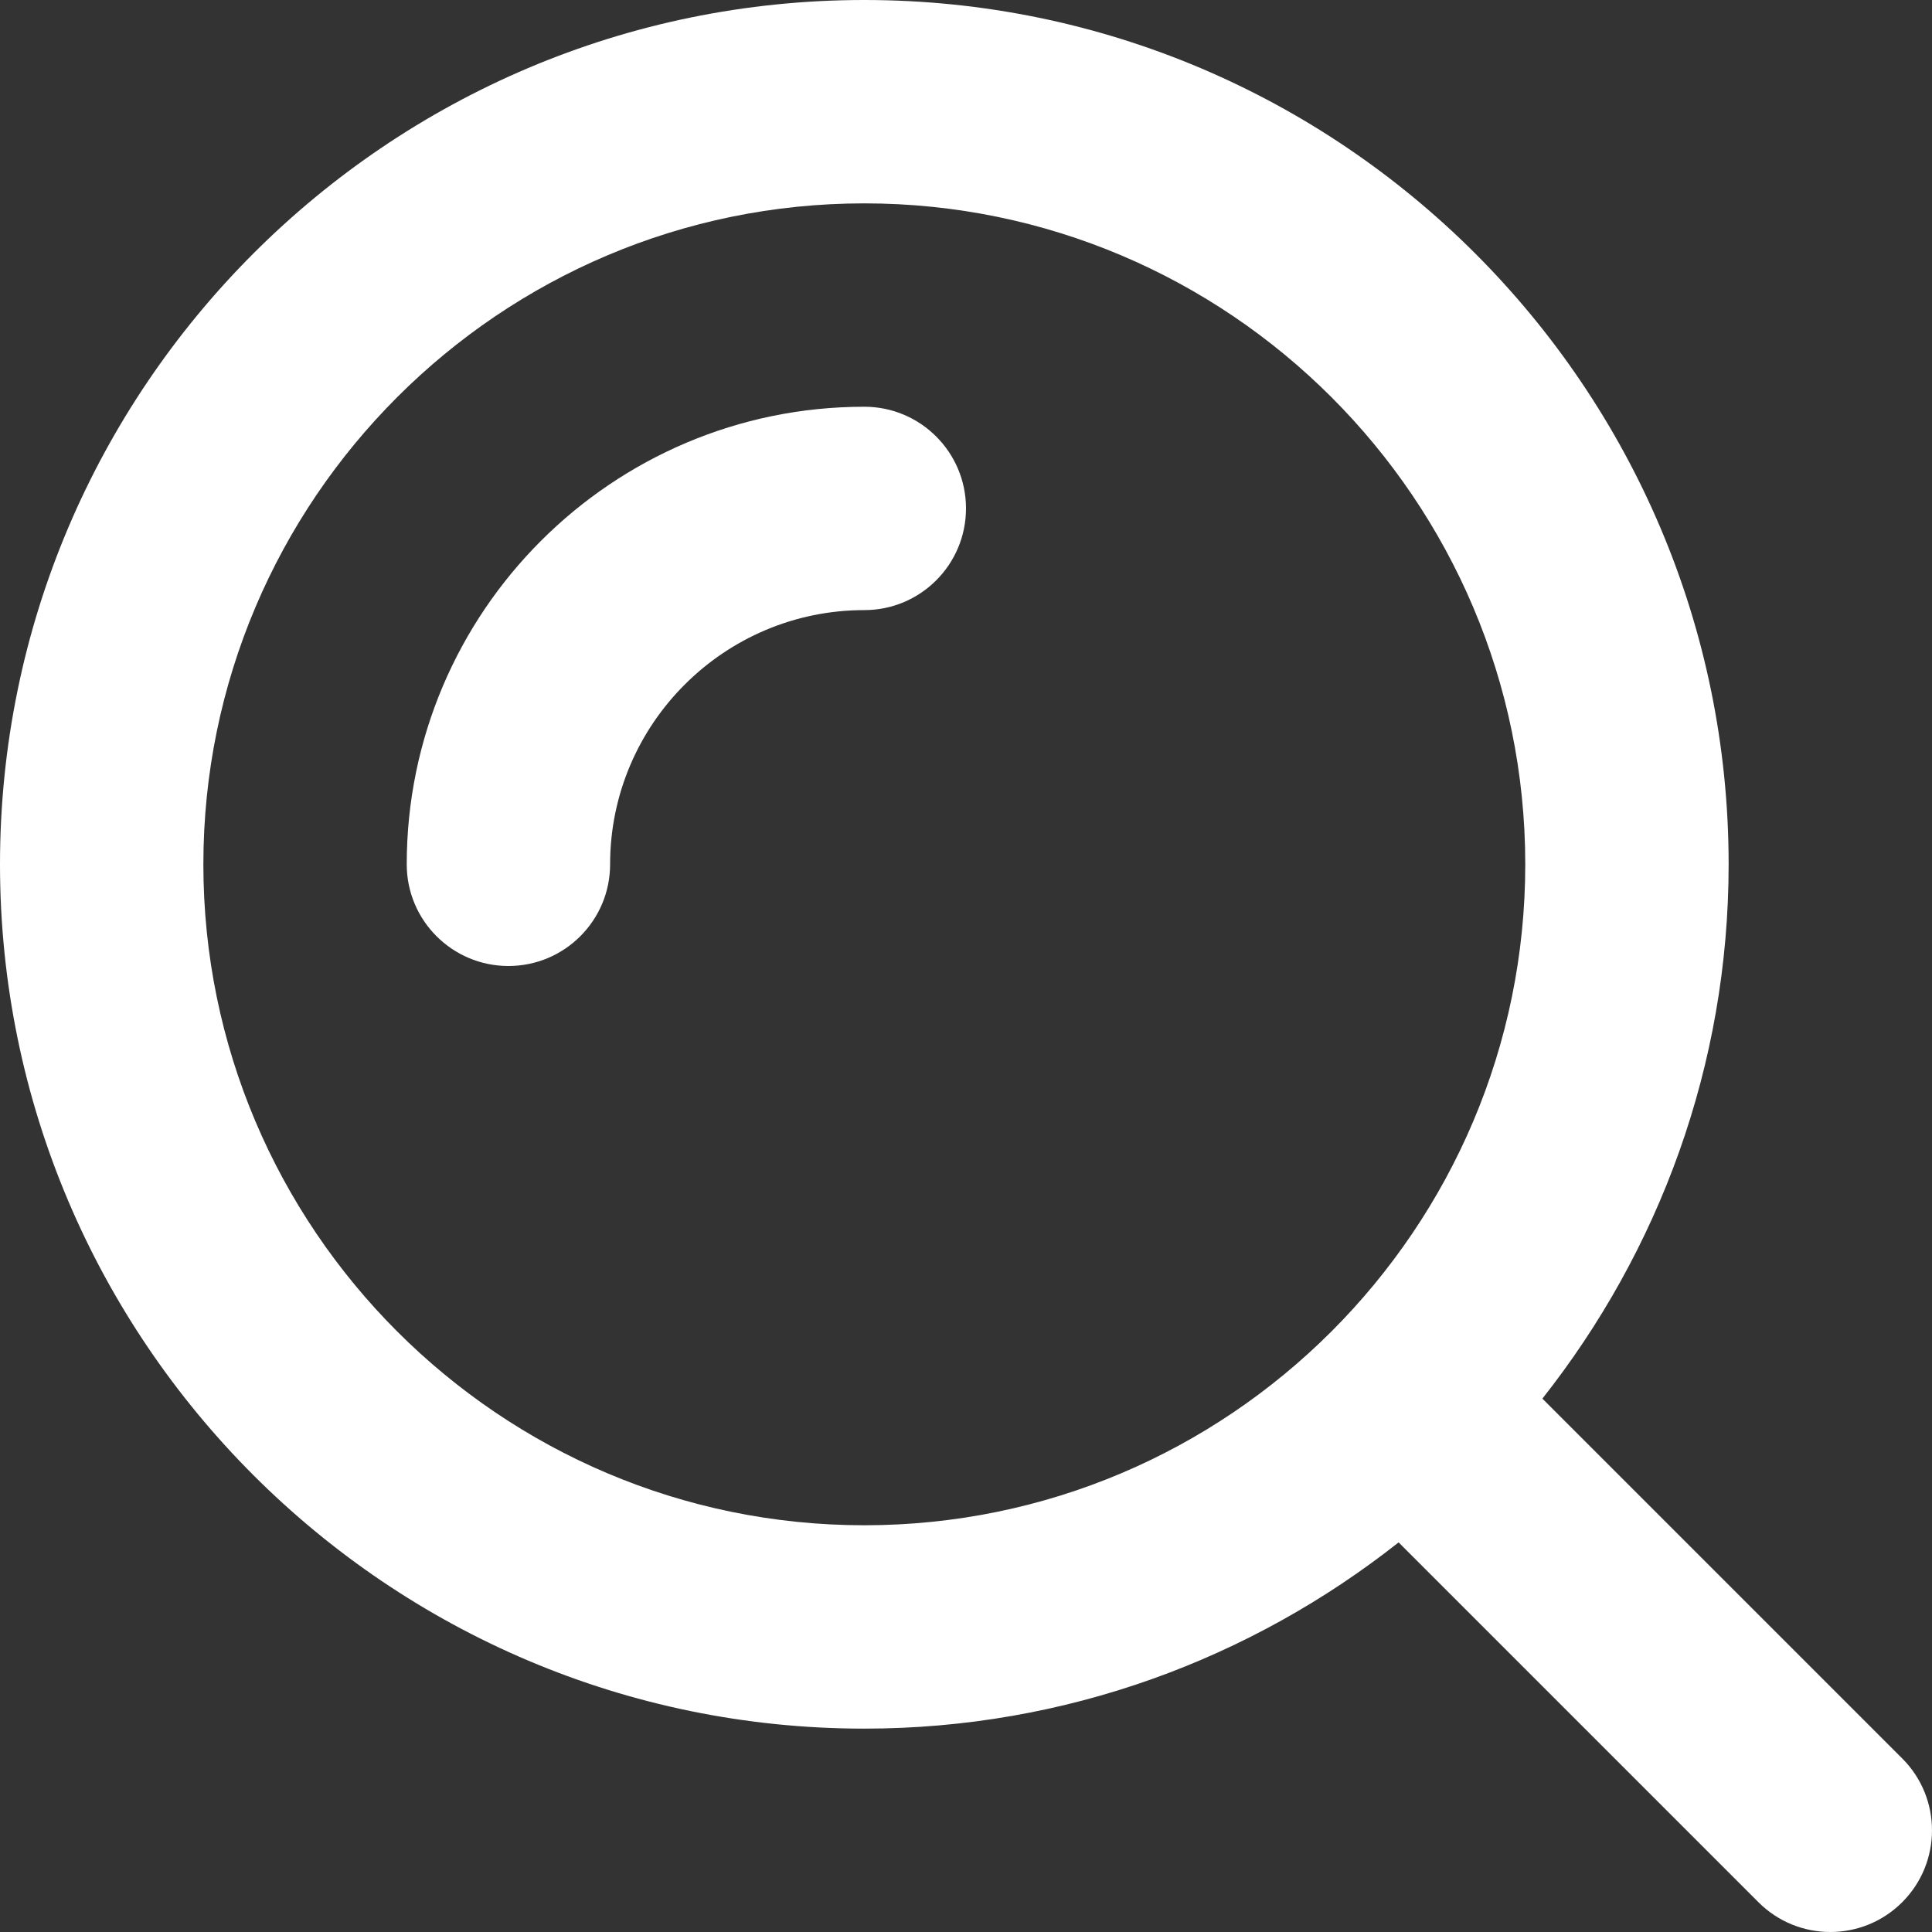
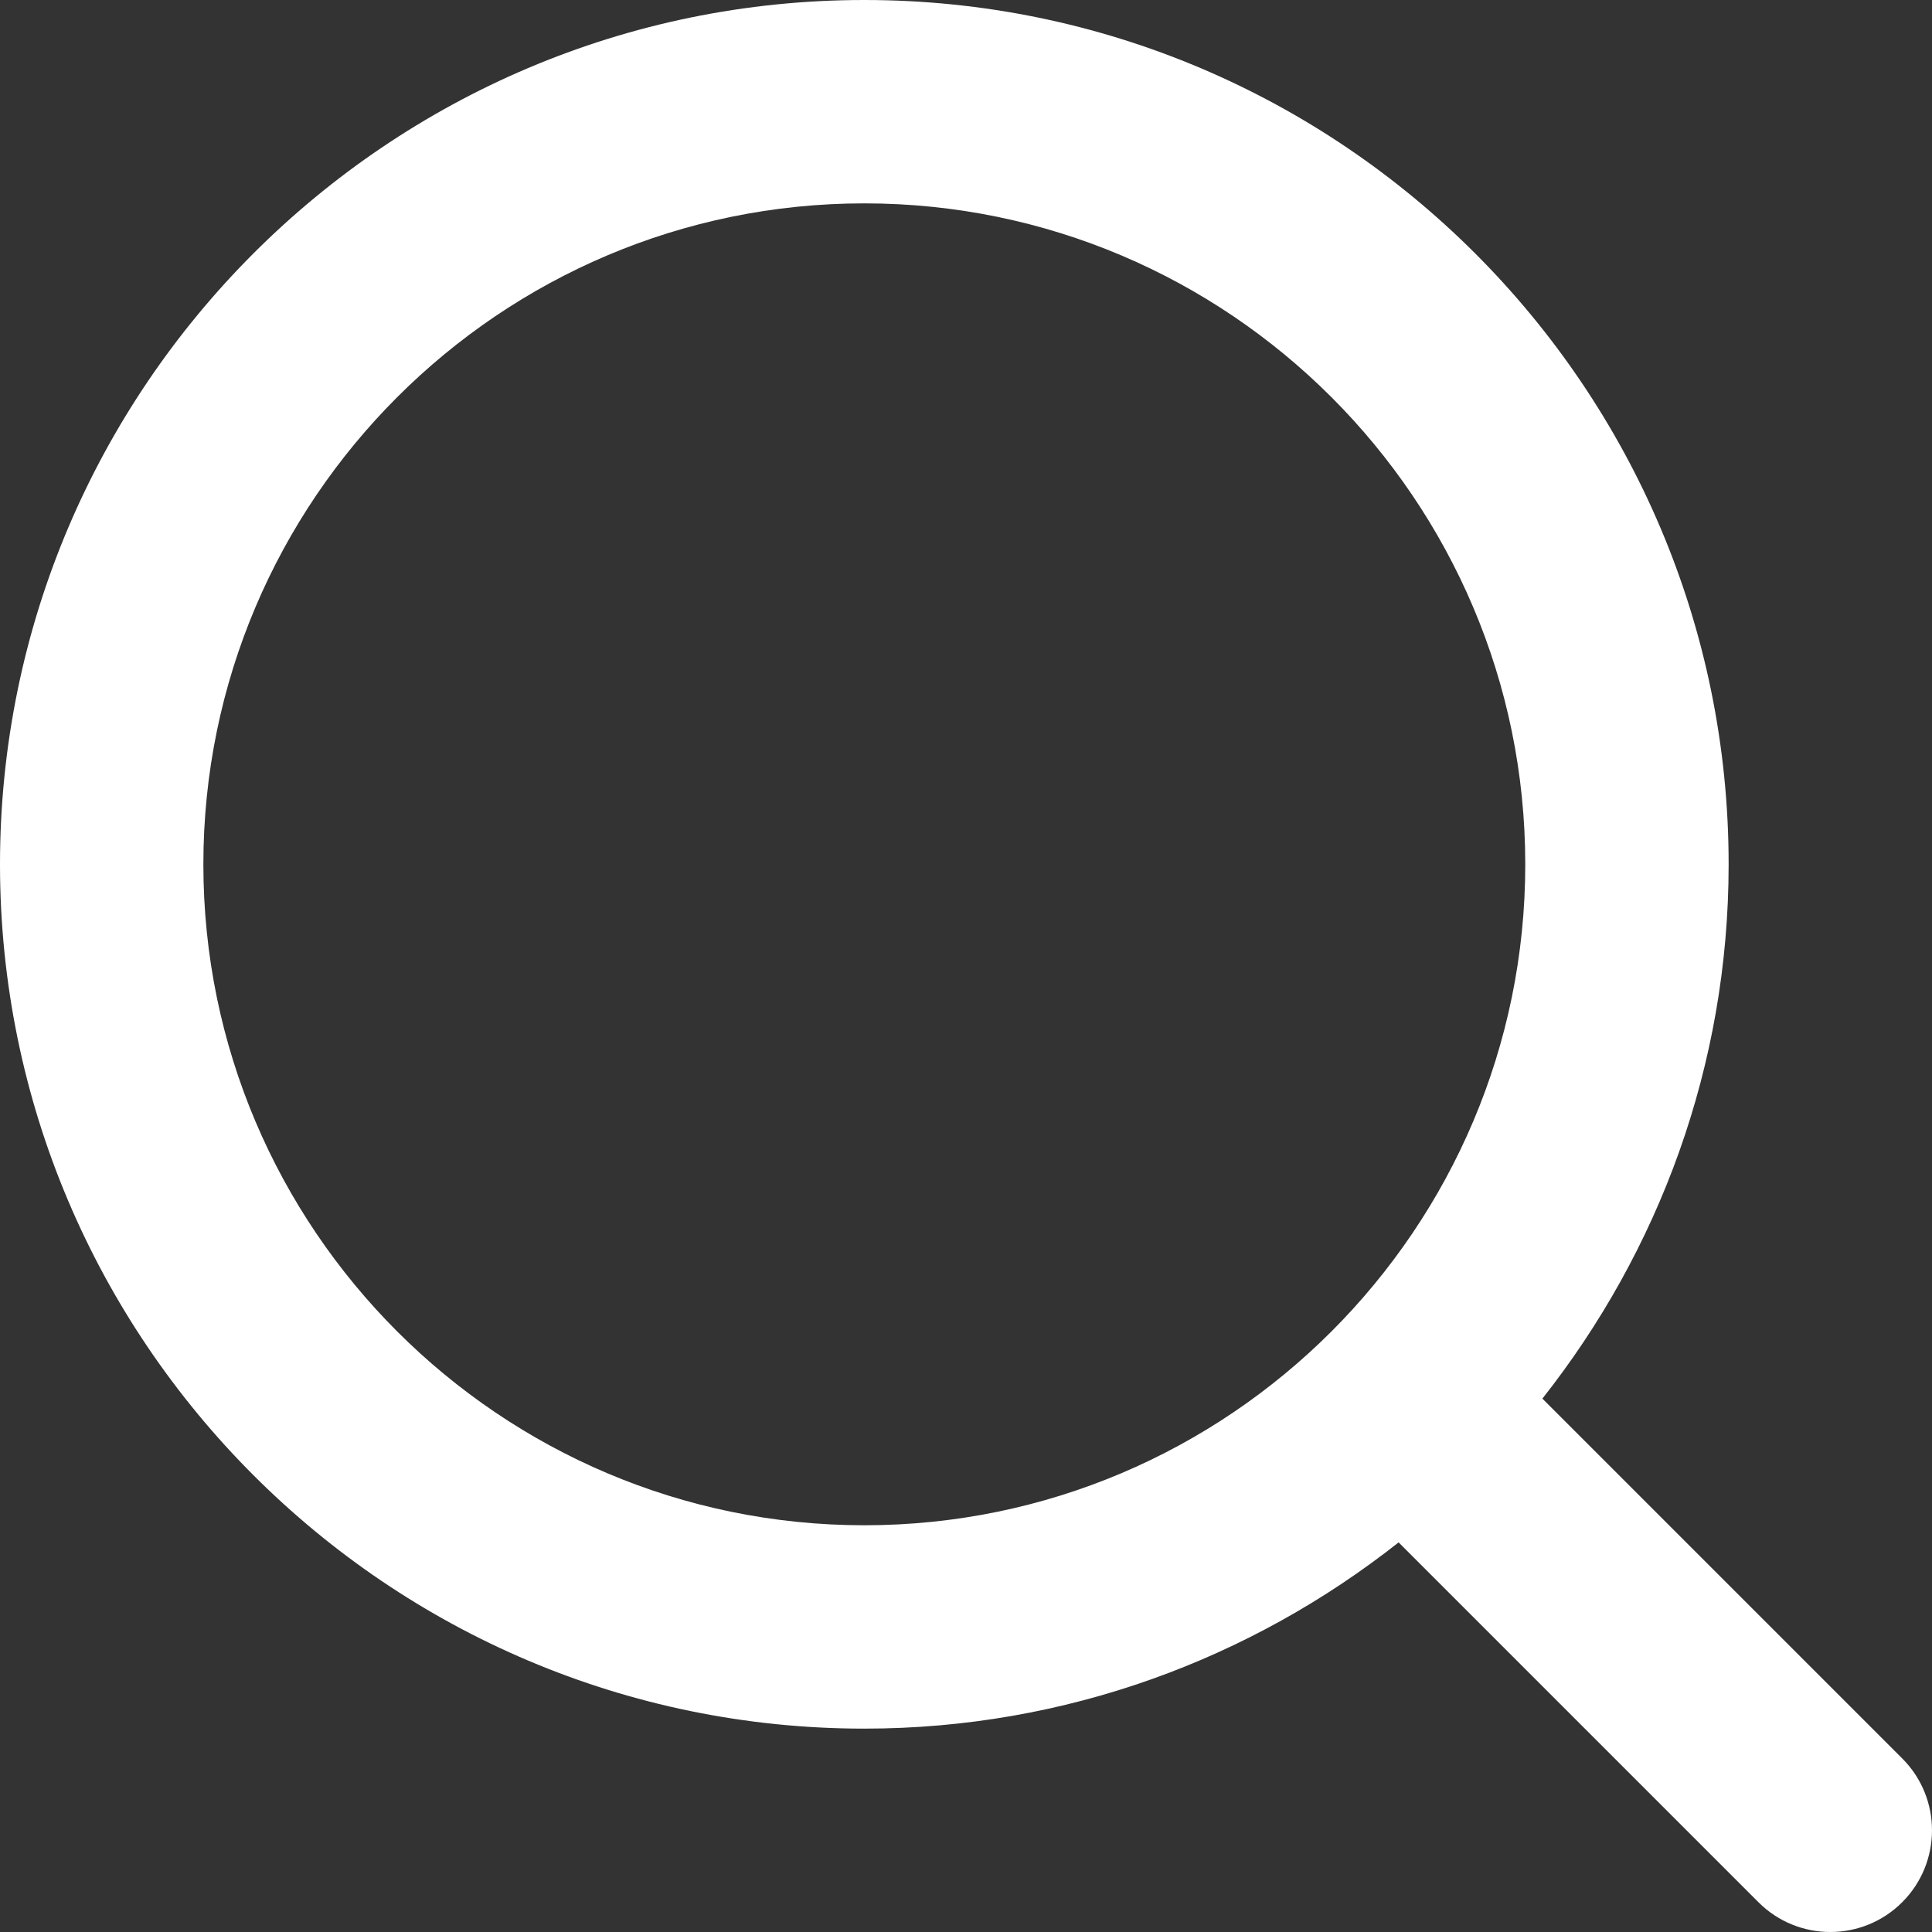
<svg xmlns="http://www.w3.org/2000/svg" version="1.1" width="512" height="512" x="0" y="0" viewBox="0 0 512 512" style="enable-background:new 0 0 512 512" xml:space="preserve" class="">
  <rect x="0" y="0" width="512" height="512" fill="#333333" stroke="none" />
  <g>
    <g fill="rgb(0,0,0)">
-       <path d="m134.737 256c14.882 0 26.947-12.066 26.947-26.947 0-37.145 30.224-67.368 67.368-67.368 14.882 0 26.947-12.066 26.947-26.947s-12.066-26.947-26.947-26.947c-66.868 0-121.263 54.395-121.263 121.263 0 14.88 12.066 26.946 26.948 26.946z" fill="#ffffff" data-original="#000000" class="" />
      <path d="m229.053 458.105c53.46 0 102.579-18.553 141.592-49.355l95.355 95.355c5.263 5.263 12.158 7.895 19.053 7.895s13.789-2.632 19.053-7.895c10.526-10.526 10.526-27.579 0-38.105l-95.355-95.355c30.803-39.013 49.355-88.132 49.355-141.592-.001-126.303-102.751-229.053-229.053-229.053s-229.053 102.75-229.053 229.053 102.75 229.052 229.053 229.052zm0-404.21c96.579 0 175.158 78.579 175.158 175.158s-78.579 175.158-175.158 175.158-175.158-78.579-175.158-175.158 78.579-175.158 175.158-175.158z" fill="#ffffff" data-original="#000000" class="" />
    </g>
  </g>
</svg>